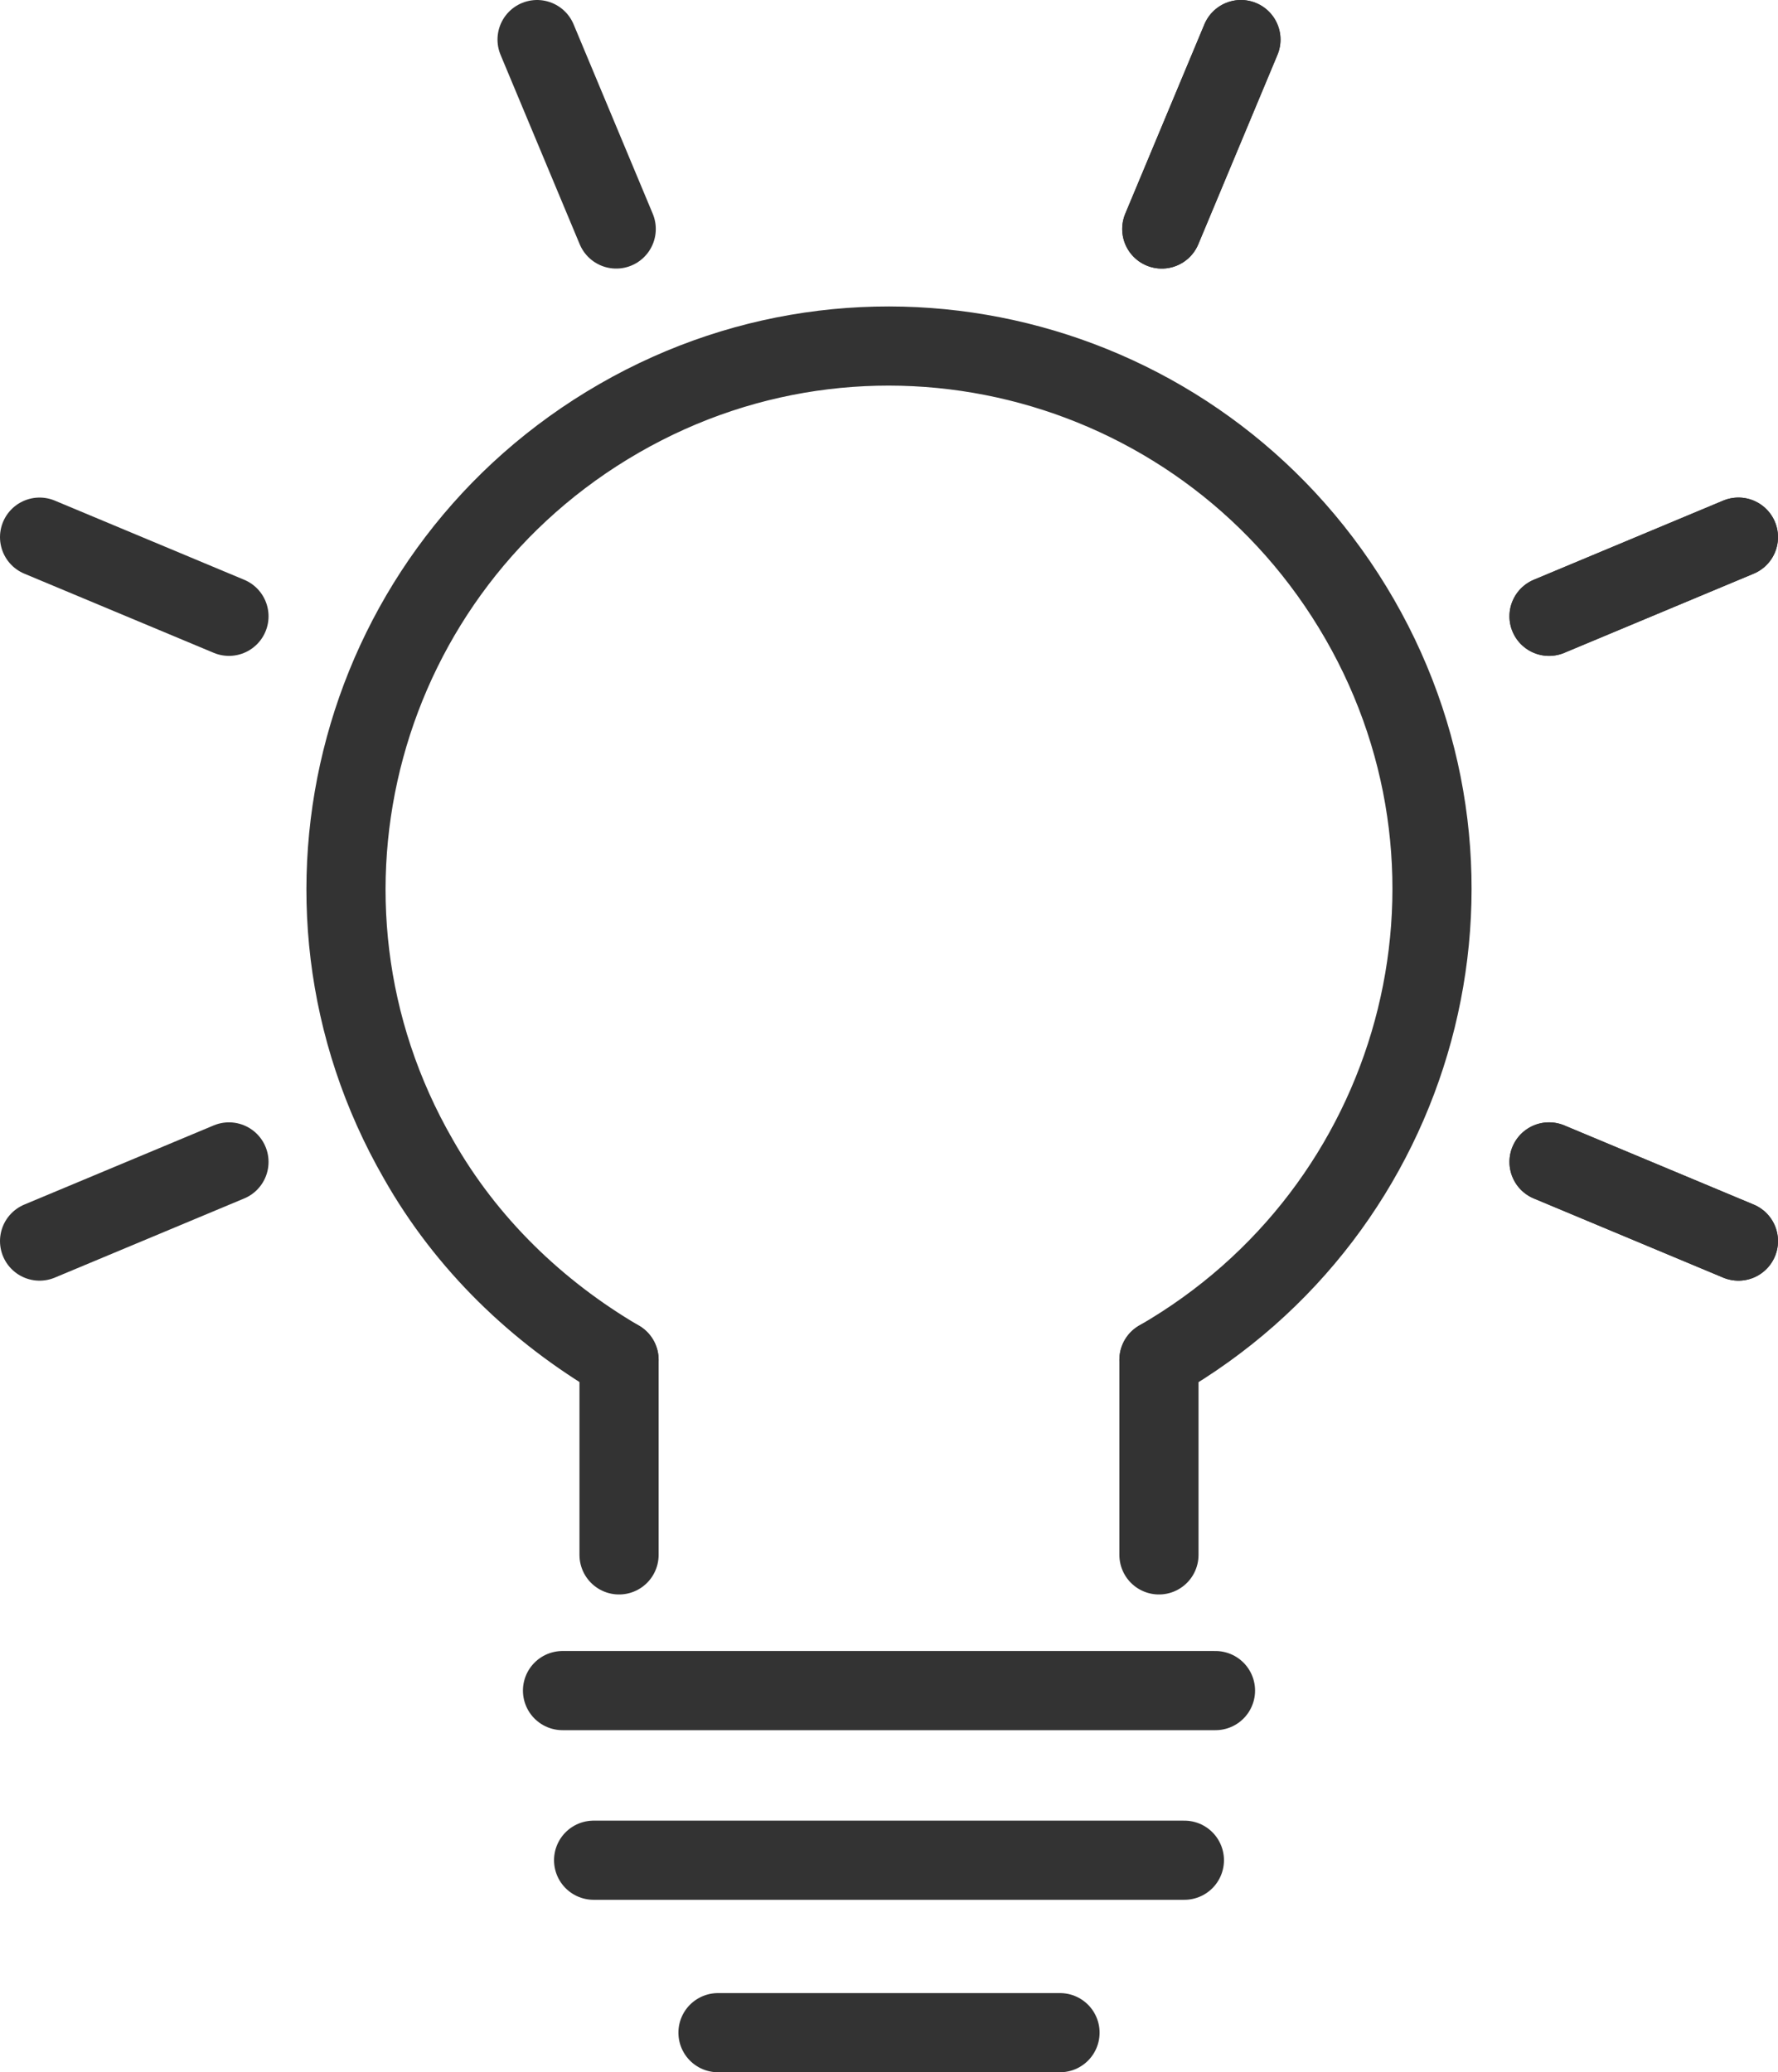
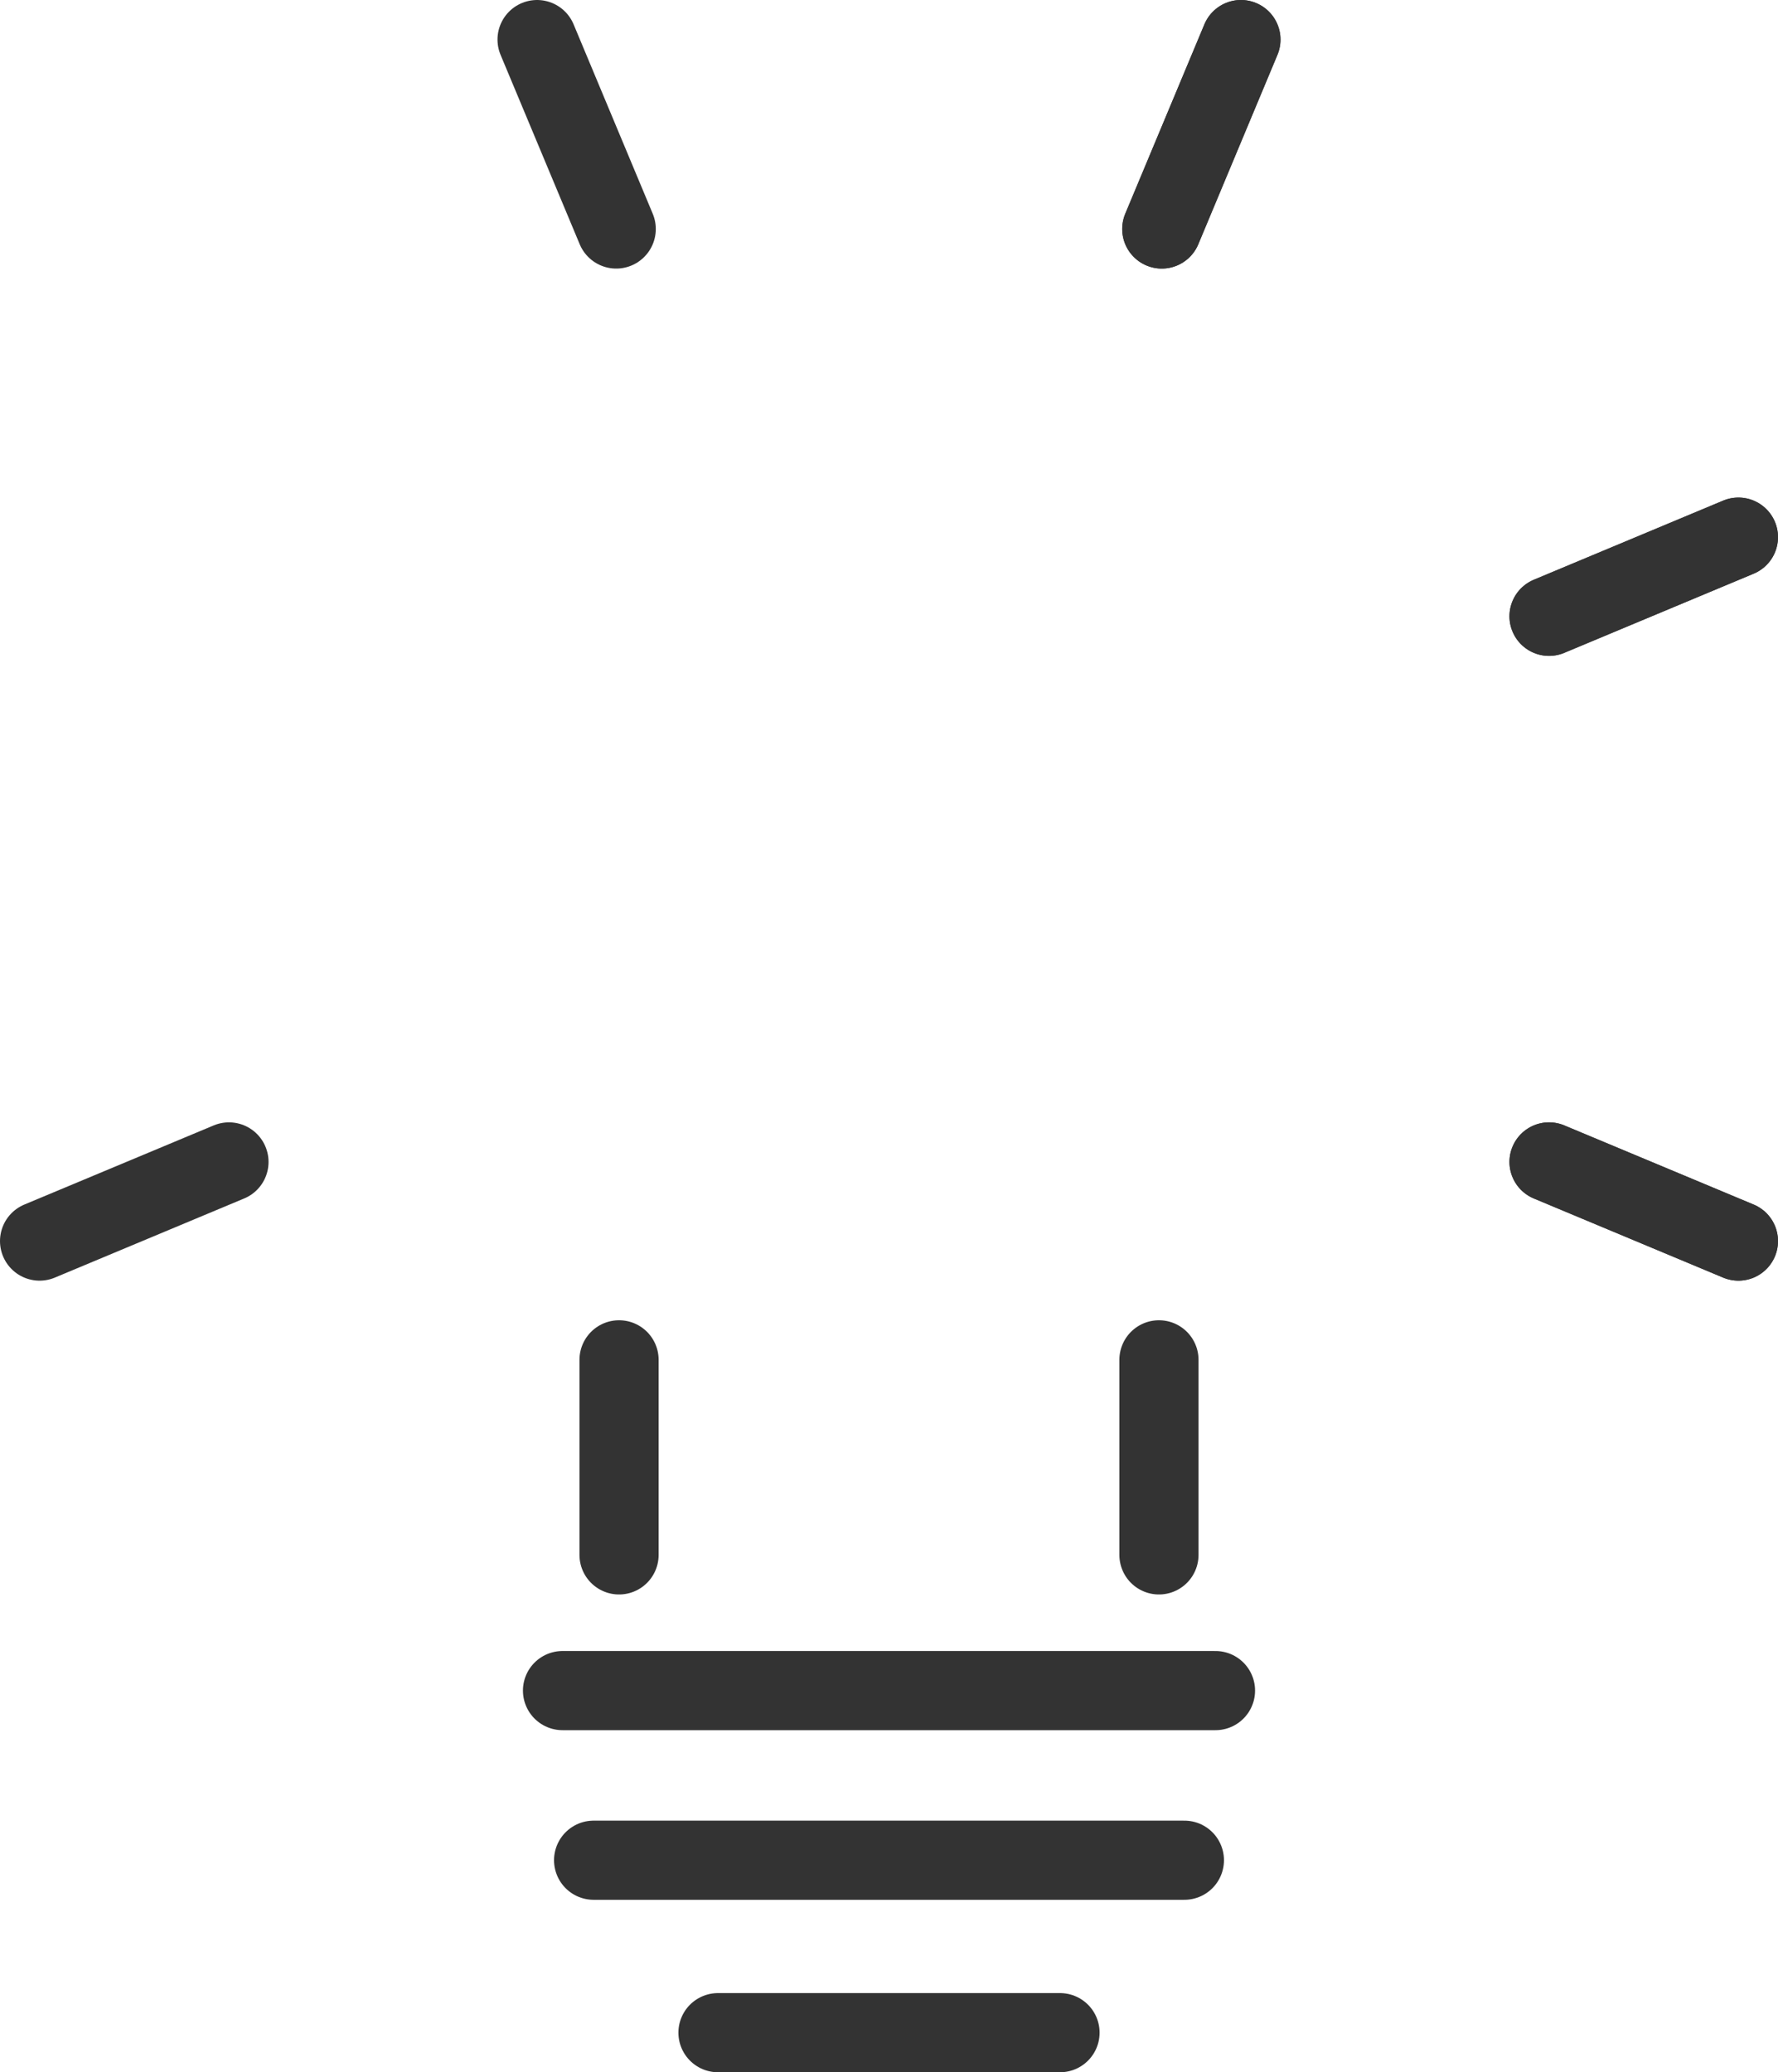
<svg xmlns="http://www.w3.org/2000/svg" id="INCISIONE" viewBox="0 0 6.29 7.33">
  <defs>
    <style>
      .cls-1 {
        fill: none;
        stroke: #333;
        stroke-linecap: round;
        stroke-linejoin: round;
        stroke-width: .28px;
      }
    </style>
  </defs>
  <g id="LINE">
-     <line class="cls-1" x1=".81" y1="2.18" x2=".14" y2="1.9" />
-   </g>
+     </g>
  <g id="LINE-2" data-name="LINE">
    <line class="cls-1" x1="2.18" y1=".81" x2="1.9" y2=".14" />
  </g>
  <g id="LINE-3" data-name="LINE">
    <line class="cls-1" x1="5.48" y1="2.18" x2="6.15" y2="1.9" />
  </g>
  <g id="LINE-4" data-name="LINE">
    <line class="cls-1" x1="4.11" y1=".81" x2="4.39" y2=".14" />
  </g>
  <g id="LINE-5" data-name="LINE">
    <line class="cls-1" x1=".81" y1="4.11" x2=".14" y2="4.39" />
  </g>
  <g id="LINE-6" data-name="LINE">
    <line class="cls-1" x1="5.48" y1="4.11" x2="6.15" y2="4.39" />
  </g>
  <g id="LINE-7" data-name="LINE">
    <line class="cls-1" x1="5.48" y1="2.18" x2="6.15" y2="1.9" />
  </g>
  <g id="LINE-8" data-name="LINE">
    <line class="cls-1" x1="4.11" y1=".81" x2="4.39" y2=".14" />
  </g>
  <g id="LINE-9" data-name="LINE">
    <line class="cls-1" x1="5.48" y1="4.11" x2="6.15" y2="4.39" />
  </g>
  <g id="ARC">
-     <path class="cls-1" d="M4.1,4.81c.92-.53,1.24-1.7,.71-2.62s-1.7-1.24-2.62-.71-1.24,1.7-.71,2.62c.17,.3,.42,.54,.71,.71" />
-   </g>
+     </g>
  <g id="LWPOLYLINE">
    <line class="cls-1" x1="2.54" y1="7.19" x2="3.75" y2="7.19" />
  </g>
  <g id="LWPOLYLINE-2" data-name="LWPOLYLINE">
    <line class="cls-1" x1="2.1" y1="6.58" x2="4.19" y2="6.58" />
  </g>
  <g id="LWPOLYLINE-3" data-name="LWPOLYLINE">
    <line class="cls-1" x1="1.99" y1="5.98" x2="4.3" y2="5.98" />
  </g>
  <g id="LWPOLYLINE-4" data-name="LWPOLYLINE">
    <line class="cls-1" x1="2.19" y1="5.5" x2="2.19" y2="4.81" />
  </g>
  <g id="LWPOLYLINE-5" data-name="LWPOLYLINE">
    <line class="cls-1" x1="4.1" y1="5.5" x2="4.1" y2="4.81" />
  </g>
</svg>